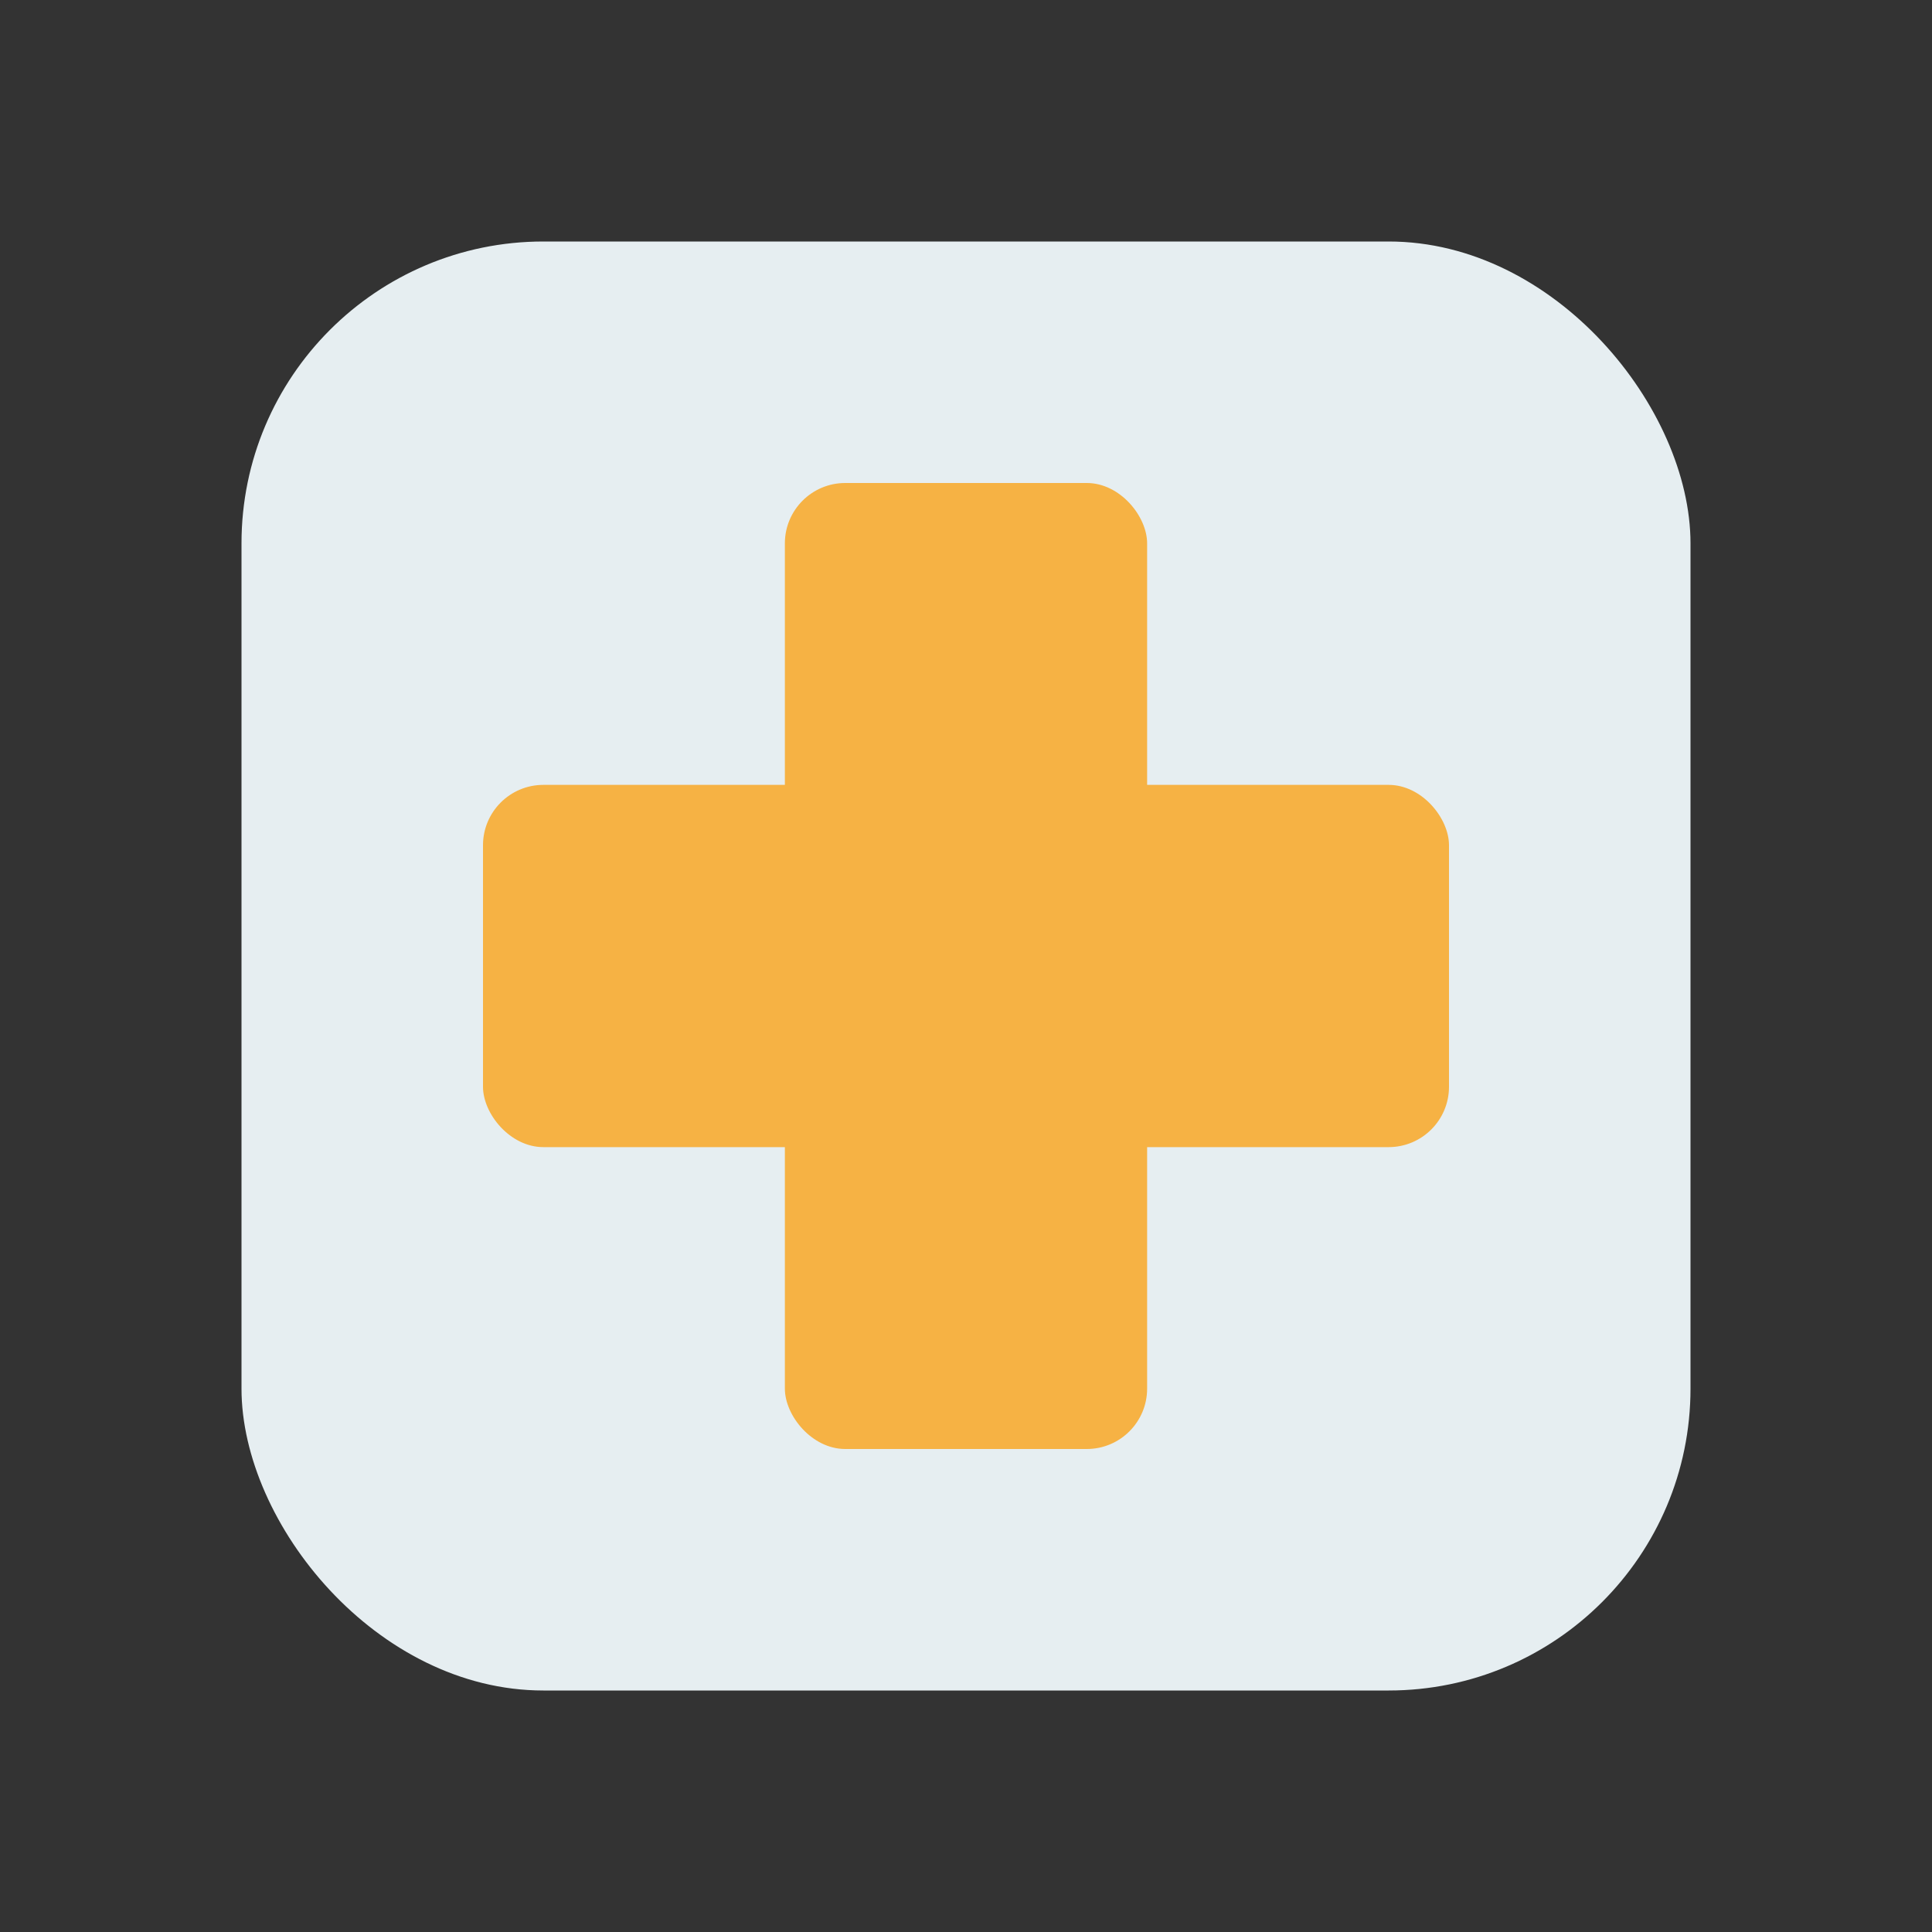
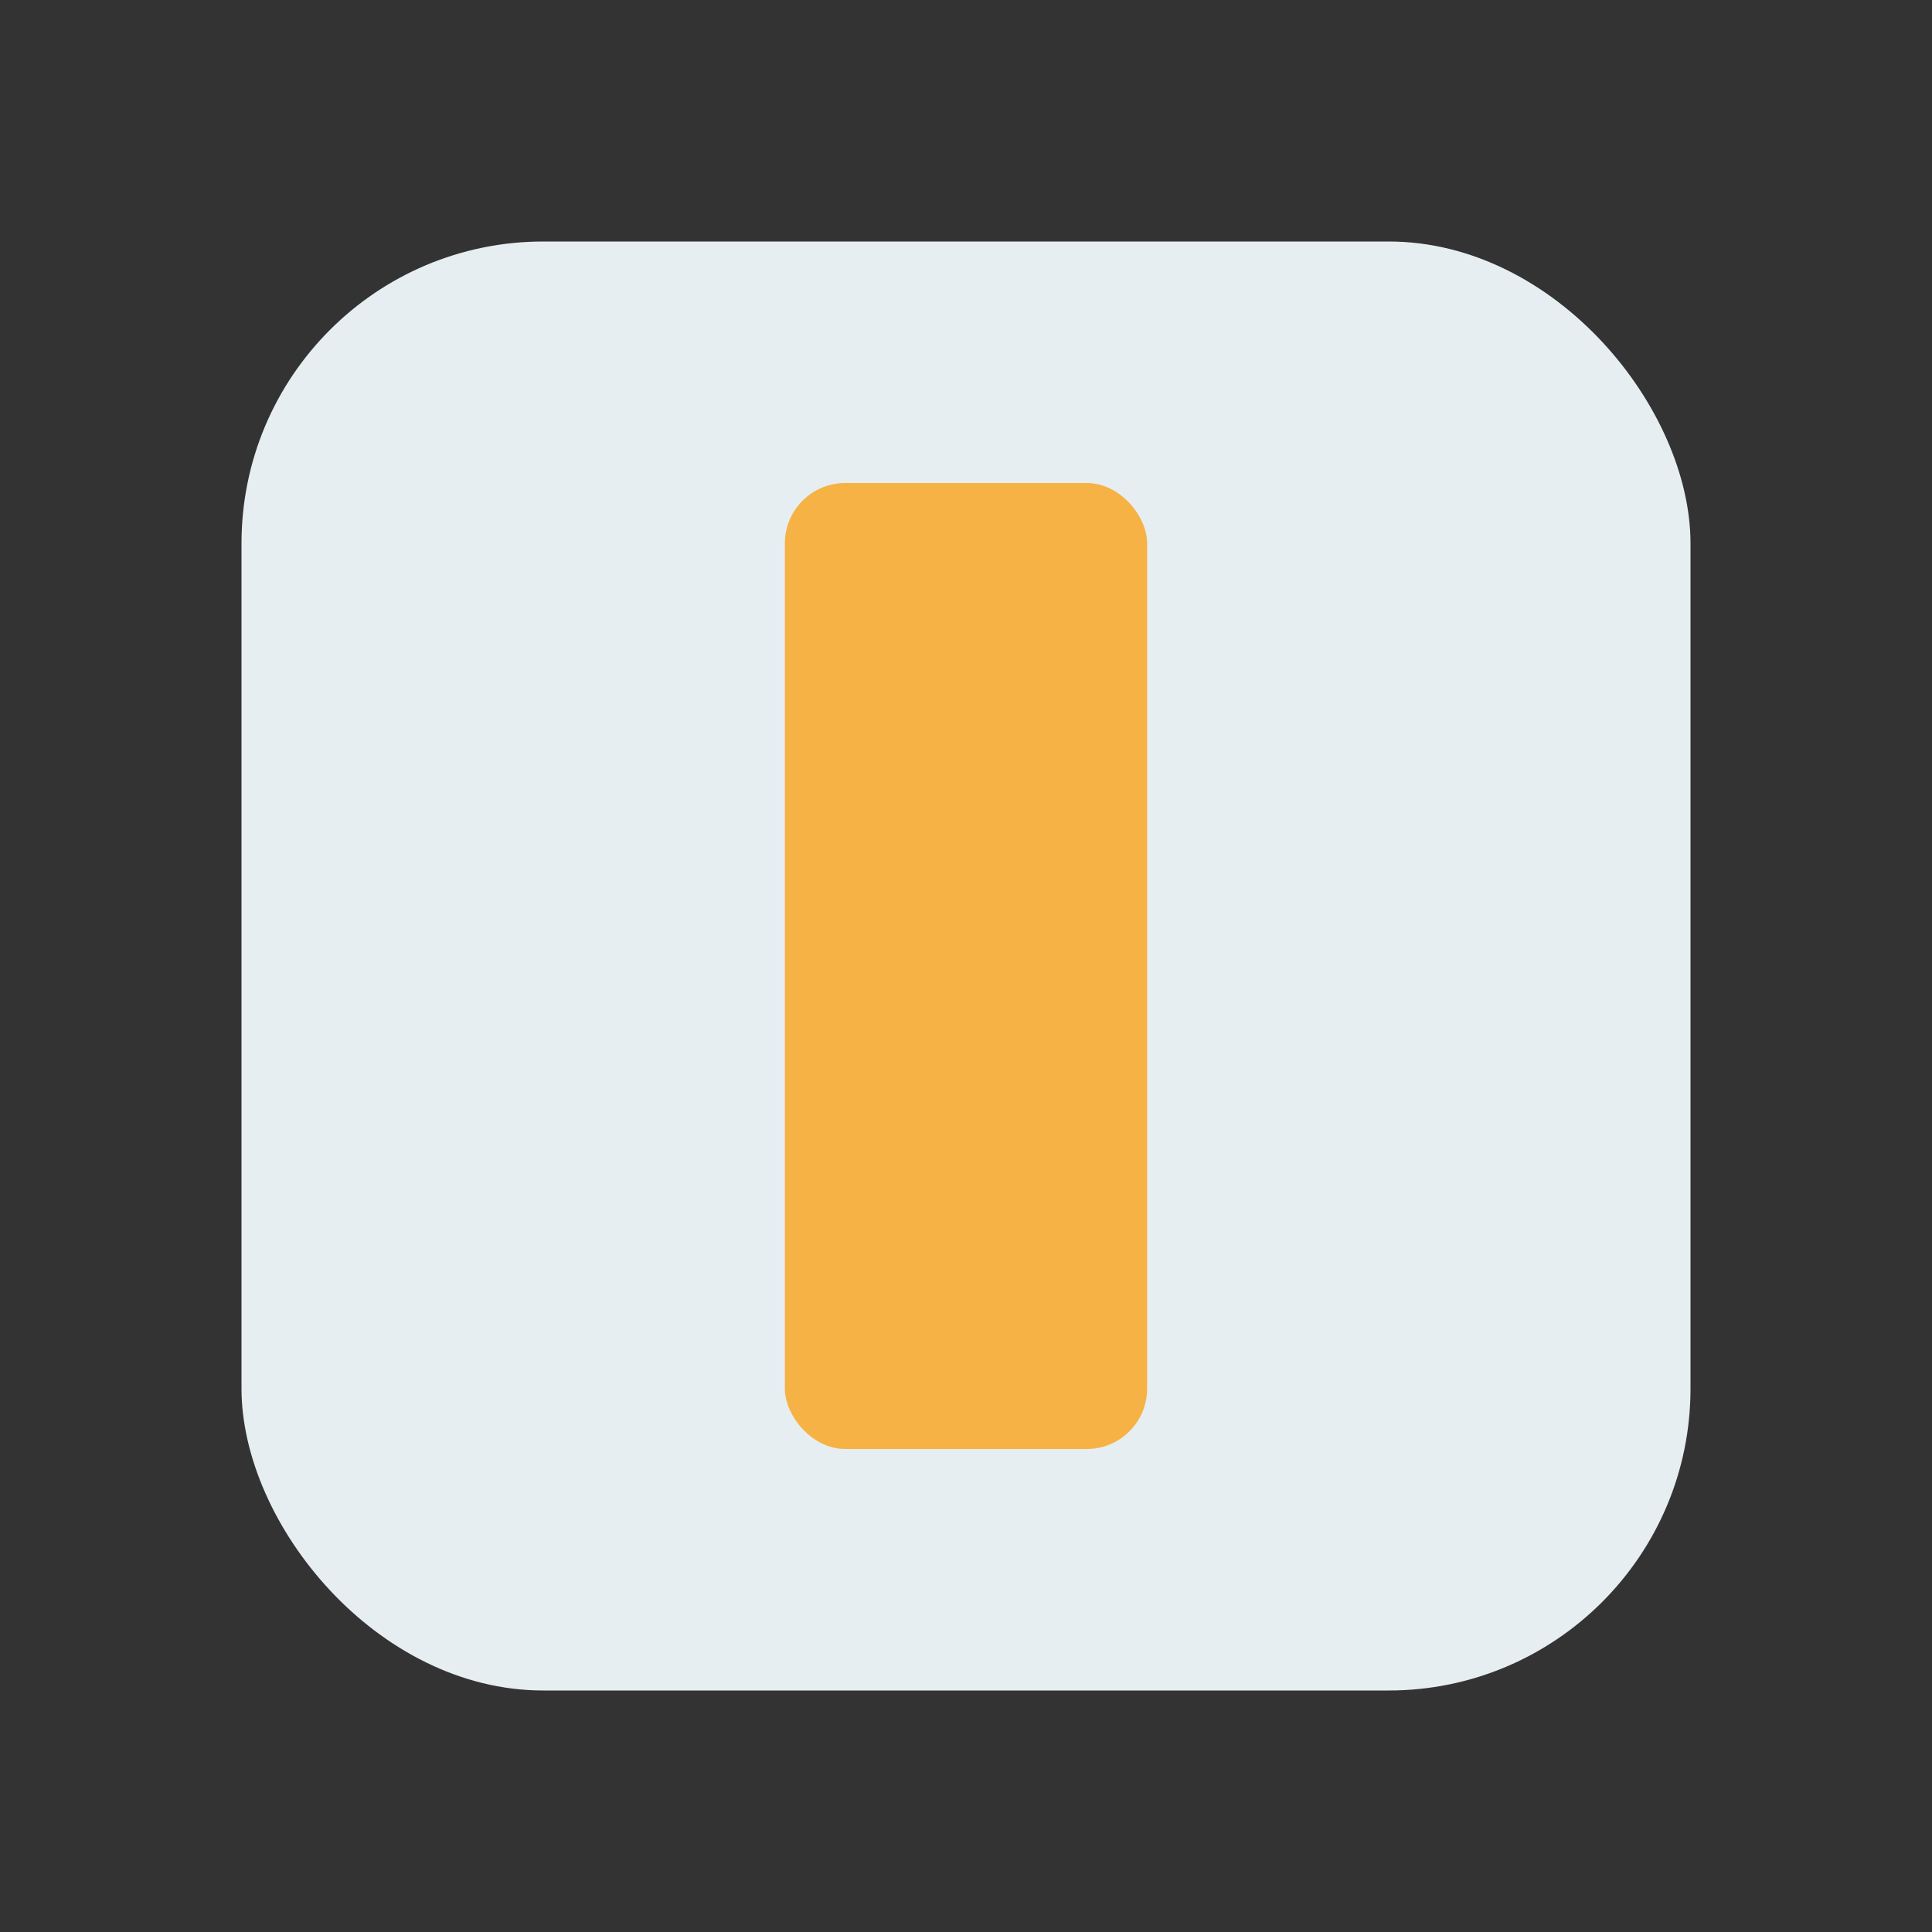
<svg xmlns="http://www.w3.org/2000/svg" width="32" height="32" viewBox="0 0 32 32">
  <rect x="0" y="0" width="32" height="32" fill="#333333" stroke="none" />
  <rect x="4" y="4" width="24" height="24" rx="5" fill="#E6EEF1" />
  <rect x="13" y="8" width="6" height="16" rx="1" fill="#F6B244" />
-   <rect x="8" y="13" width="16" height="6" rx="1" fill="#F6B244" />
</svg>